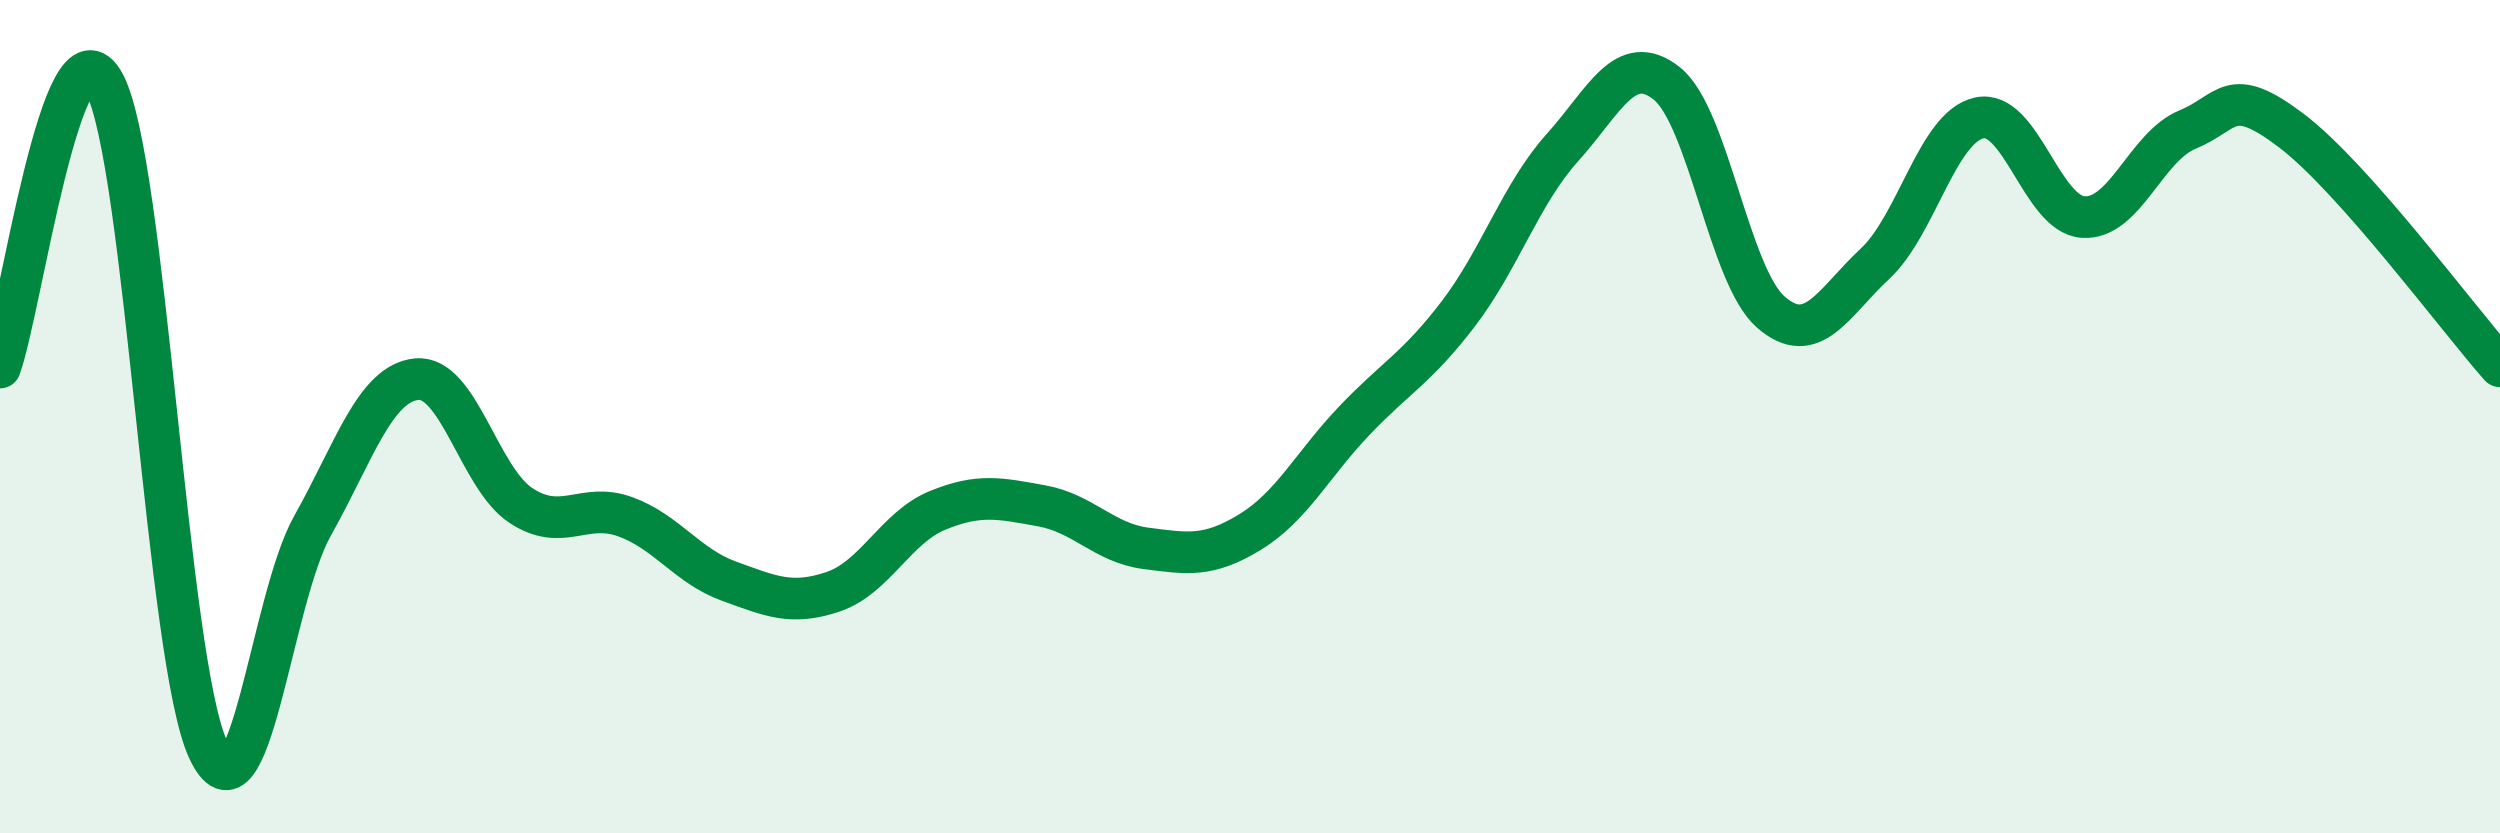
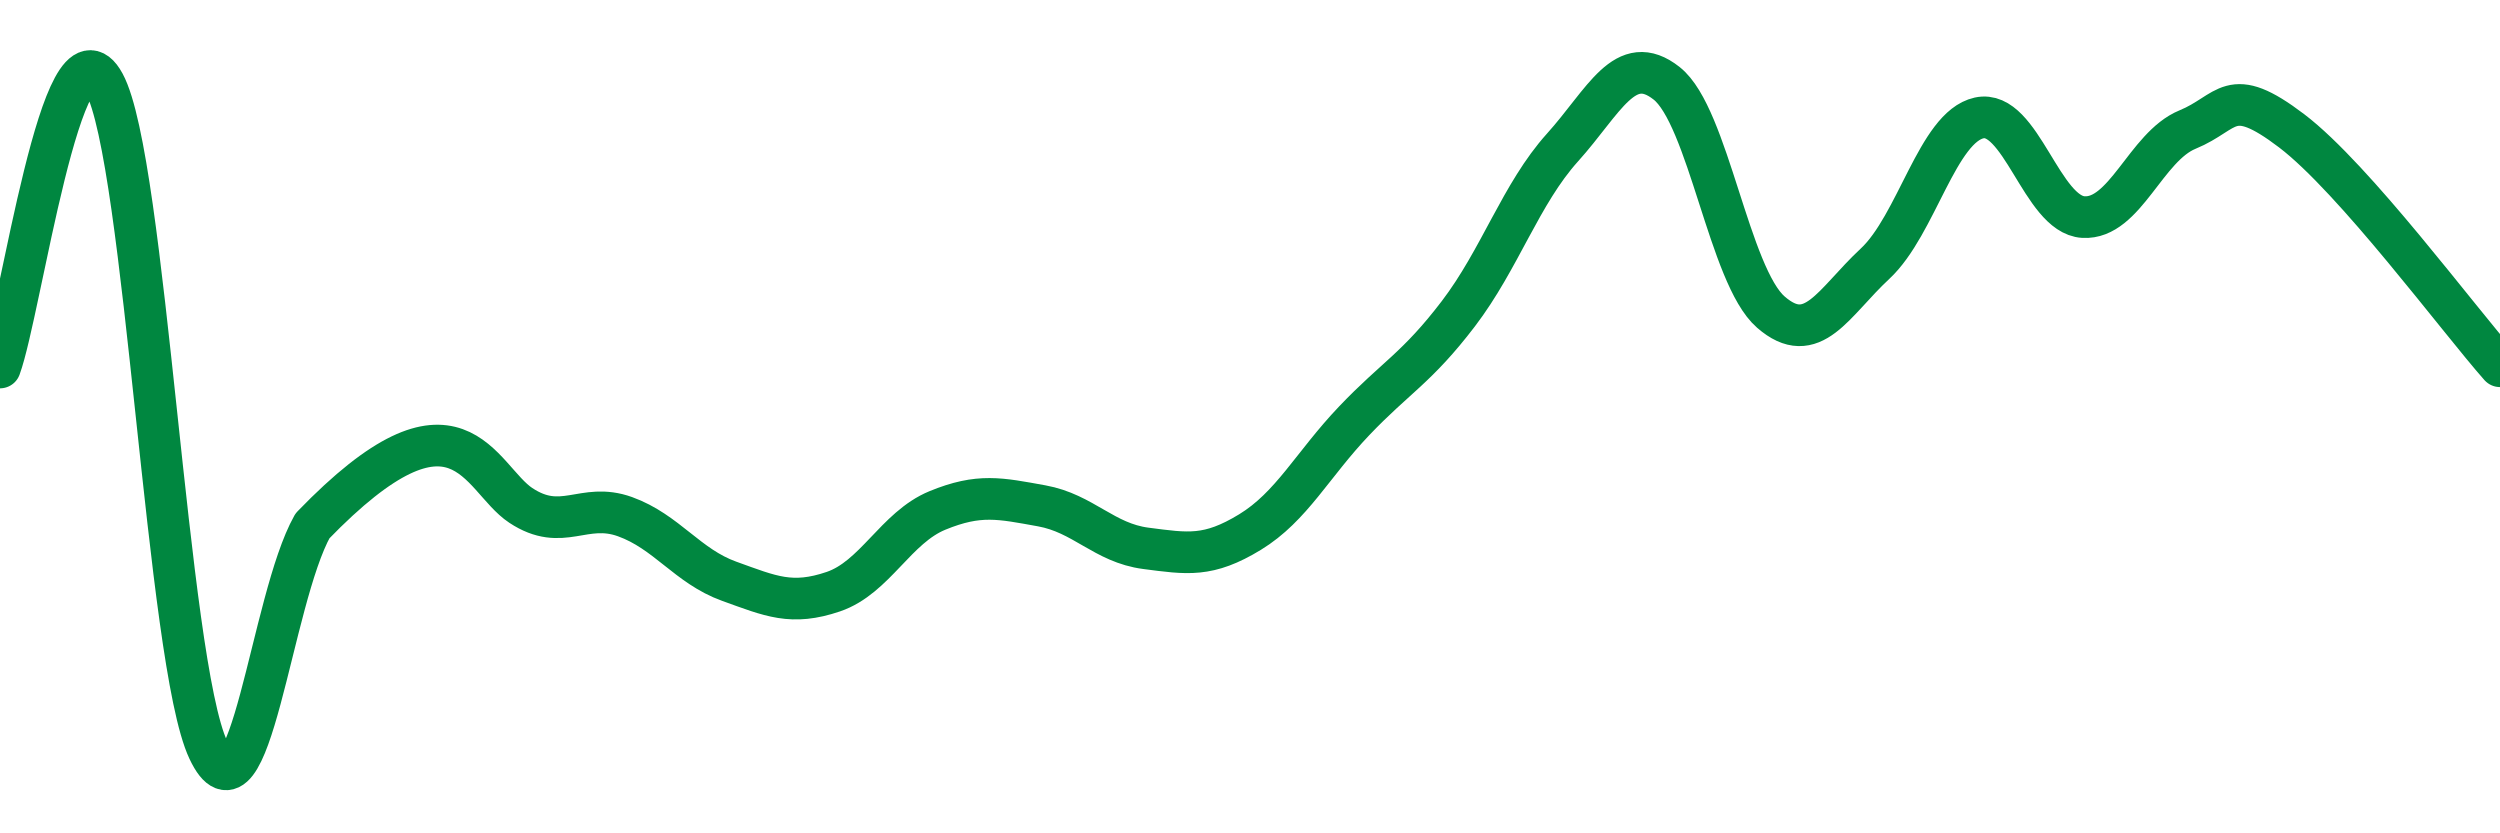
<svg xmlns="http://www.w3.org/2000/svg" width="60" height="20" viewBox="0 0 60 20">
-   <path d="M 0,8.82 C 0.5,7.46 1.5,0.16 2.5,2 C 3.5,3.84 4,15.88 5,18 C 6,20.12 6.5,14.4 7.5,12.62 C 8.5,10.84 9,9.2 10,9.1 C 11,9 11.5,11.47 12.5,12.13 C 13.5,12.79 14,12.04 15,12.4 C 16,12.76 16.5,13.59 17.5,13.95 C 18.5,14.31 19,14.54 20,14.2 C 21,13.86 21.5,12.66 22.5,12.25 C 23.5,11.84 24,11.96 25,12.14 C 26,12.32 26.5,13.03 27.5,13.16 C 28.5,13.29 29,13.38 30,12.77 C 31,12.16 31.5,11.15 32.5,10.1 C 33.5,9.05 34,8.84 35,7.53 C 36,6.22 36.5,4.65 37.5,3.54 C 38.5,2.43 39,1.21 40,2 C 41,2.79 41.5,6.62 42.5,7.49 C 43.5,8.36 44,7.26 45,6.33 C 46,5.4 46.5,3.05 47.5,2.83 C 48.5,2.61 49,5.15 50,5.21 C 51,5.27 51.5,3.52 52.5,3.11 C 53.5,2.7 53.5,2 55,3.14 C 56.5,4.28 59,7.66 60,8.79L60 20L0 20Z" fill="#008740" opacity="0.1" stroke-linecap="round" stroke-linejoin="round" />
-   <path d="M 0,8.82 C 0.5,7.46 1.5,0.16 2.5,2 C 3.5,3.84 4,15.88 5,18 C 6,20.12 6.5,14.4 7.5,12.62 C 8.5,10.84 9,9.2 10,9.1 C 11,9 11.5,11.47 12.5,12.13 C 13.5,12.79 14,12.04 15,12.4 C 16,12.76 16.5,13.59 17.5,13.95 C 18.5,14.31 19,14.54 20,14.2 C 21,13.86 21.5,12.66 22.5,12.25 C 23.5,11.84 24,11.96 25,12.14 C 26,12.32 26.5,13.03 27.5,13.16 C 28.5,13.29 29,13.38 30,12.77 C 31,12.16 31.5,11.15 32.5,10.1 C 33.5,9.05 34,8.84 35,7.53 C 36,6.22 36.5,4.65 37.5,3.54 C 38.5,2.43 39,1.21 40,2 C 41,2.79 41.5,6.62 42.5,7.49 C 43.5,8.36 44,7.26 45,6.33 C 46,5.4 46.5,3.05 47.5,2.83 C 48.5,2.61 49,5.15 50,5.21 C 51,5.27 51.5,3.52 52.5,3.11 C 53.5,2.7 53.5,2 55,3.14 C 56.5,4.28 59,7.66 60,8.79" stroke="#008740" stroke-width="1" fill="none" stroke-linecap="round" stroke-linejoin="round" />
+   <path d="M 0,8.82 C 0.5,7.46 1.5,0.16 2.5,2 C 3.5,3.84 4,15.88 5,18 C 6,20.12 6.5,14.4 7.5,12.62 C 11,9 11.5,11.47 12.5,12.13 C 13.5,12.79 14,12.04 15,12.4 C 16,12.76 16.5,13.59 17.5,13.95 C 18.5,14.31 19,14.54 20,14.2 C 21,13.86 21.5,12.66 22.5,12.25 C 23.5,11.84 24,11.96 25,12.14 C 26,12.32 26.5,13.03 27.5,13.16 C 28.5,13.29 29,13.38 30,12.77 C 31,12.16 31.5,11.15 32.5,10.1 C 33.5,9.05 34,8.84 35,7.53 C 36,6.22 36.5,4.65 37.5,3.54 C 38.5,2.43 39,1.21 40,2 C 41,2.79 41.5,6.62 42.5,7.49 C 43.5,8.36 44,7.26 45,6.33 C 46,5.4 46.5,3.05 47.5,2.83 C 48.5,2.61 49,5.15 50,5.21 C 51,5.27 51.5,3.52 52.5,3.11 C 53.5,2.7 53.5,2 55,3.14 C 56.5,4.28 59,7.66 60,8.79" stroke="#008740" stroke-width="1" fill="none" stroke-linecap="round" stroke-linejoin="round" />
</svg>